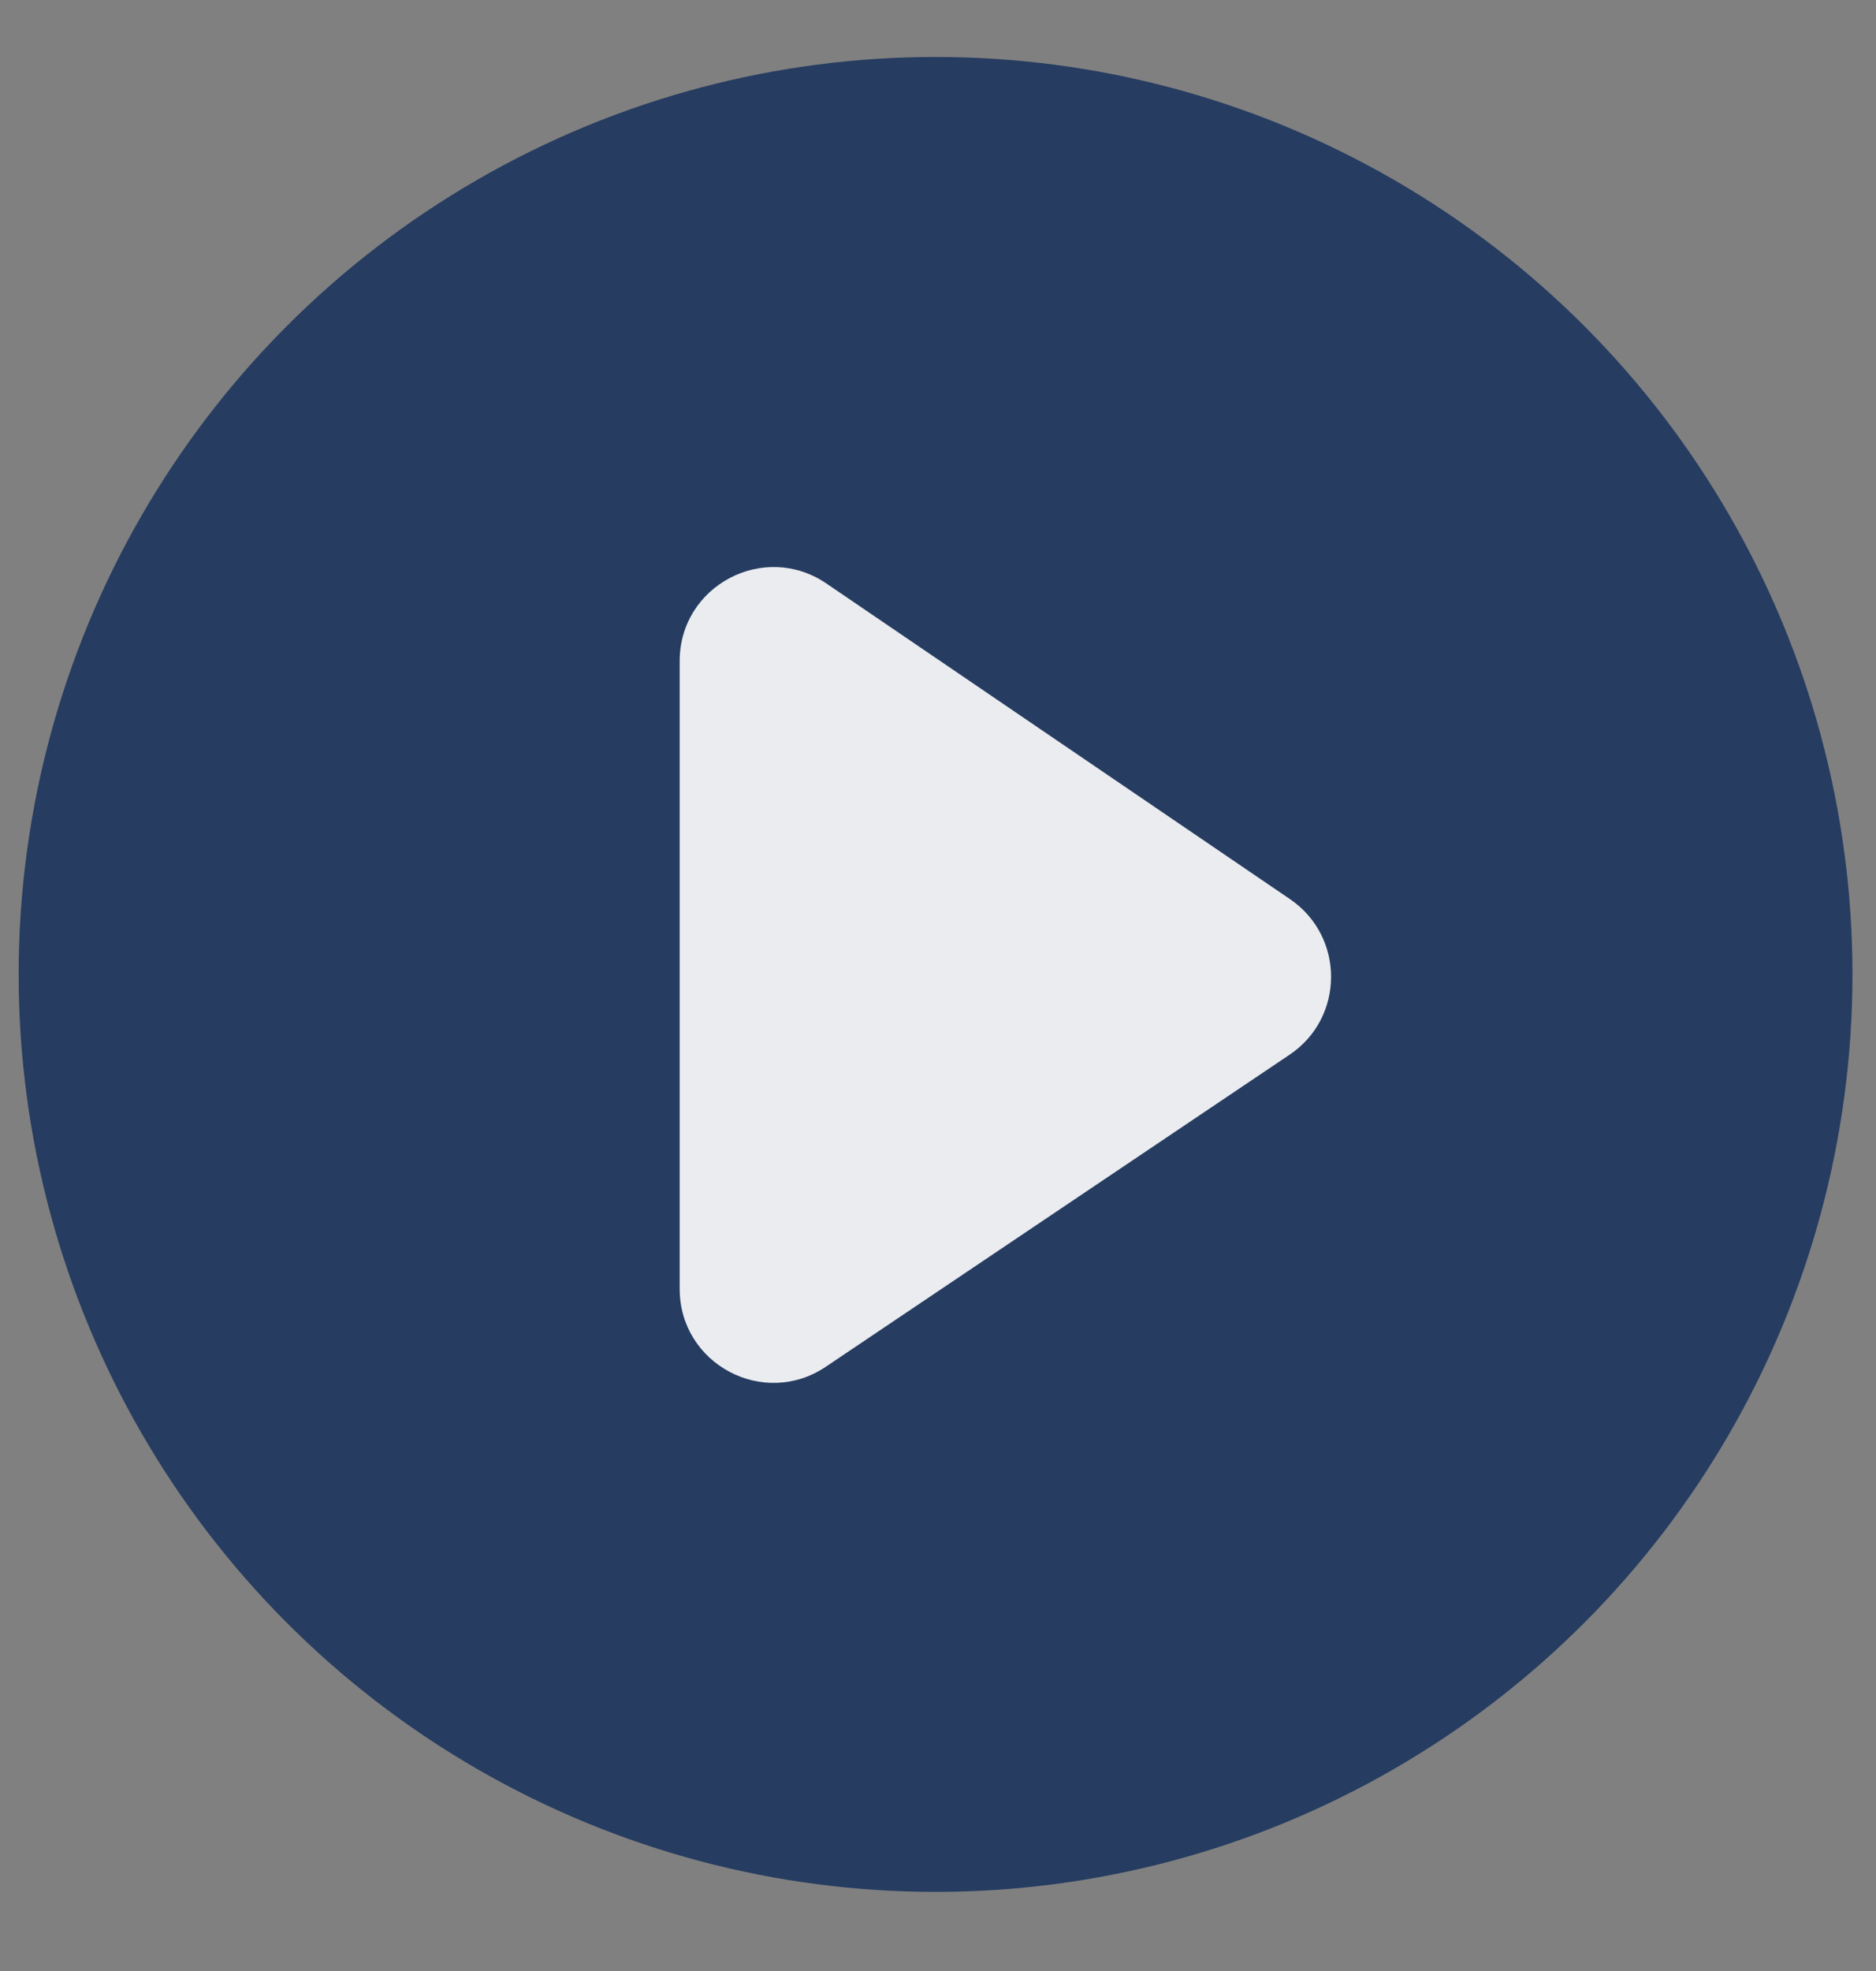
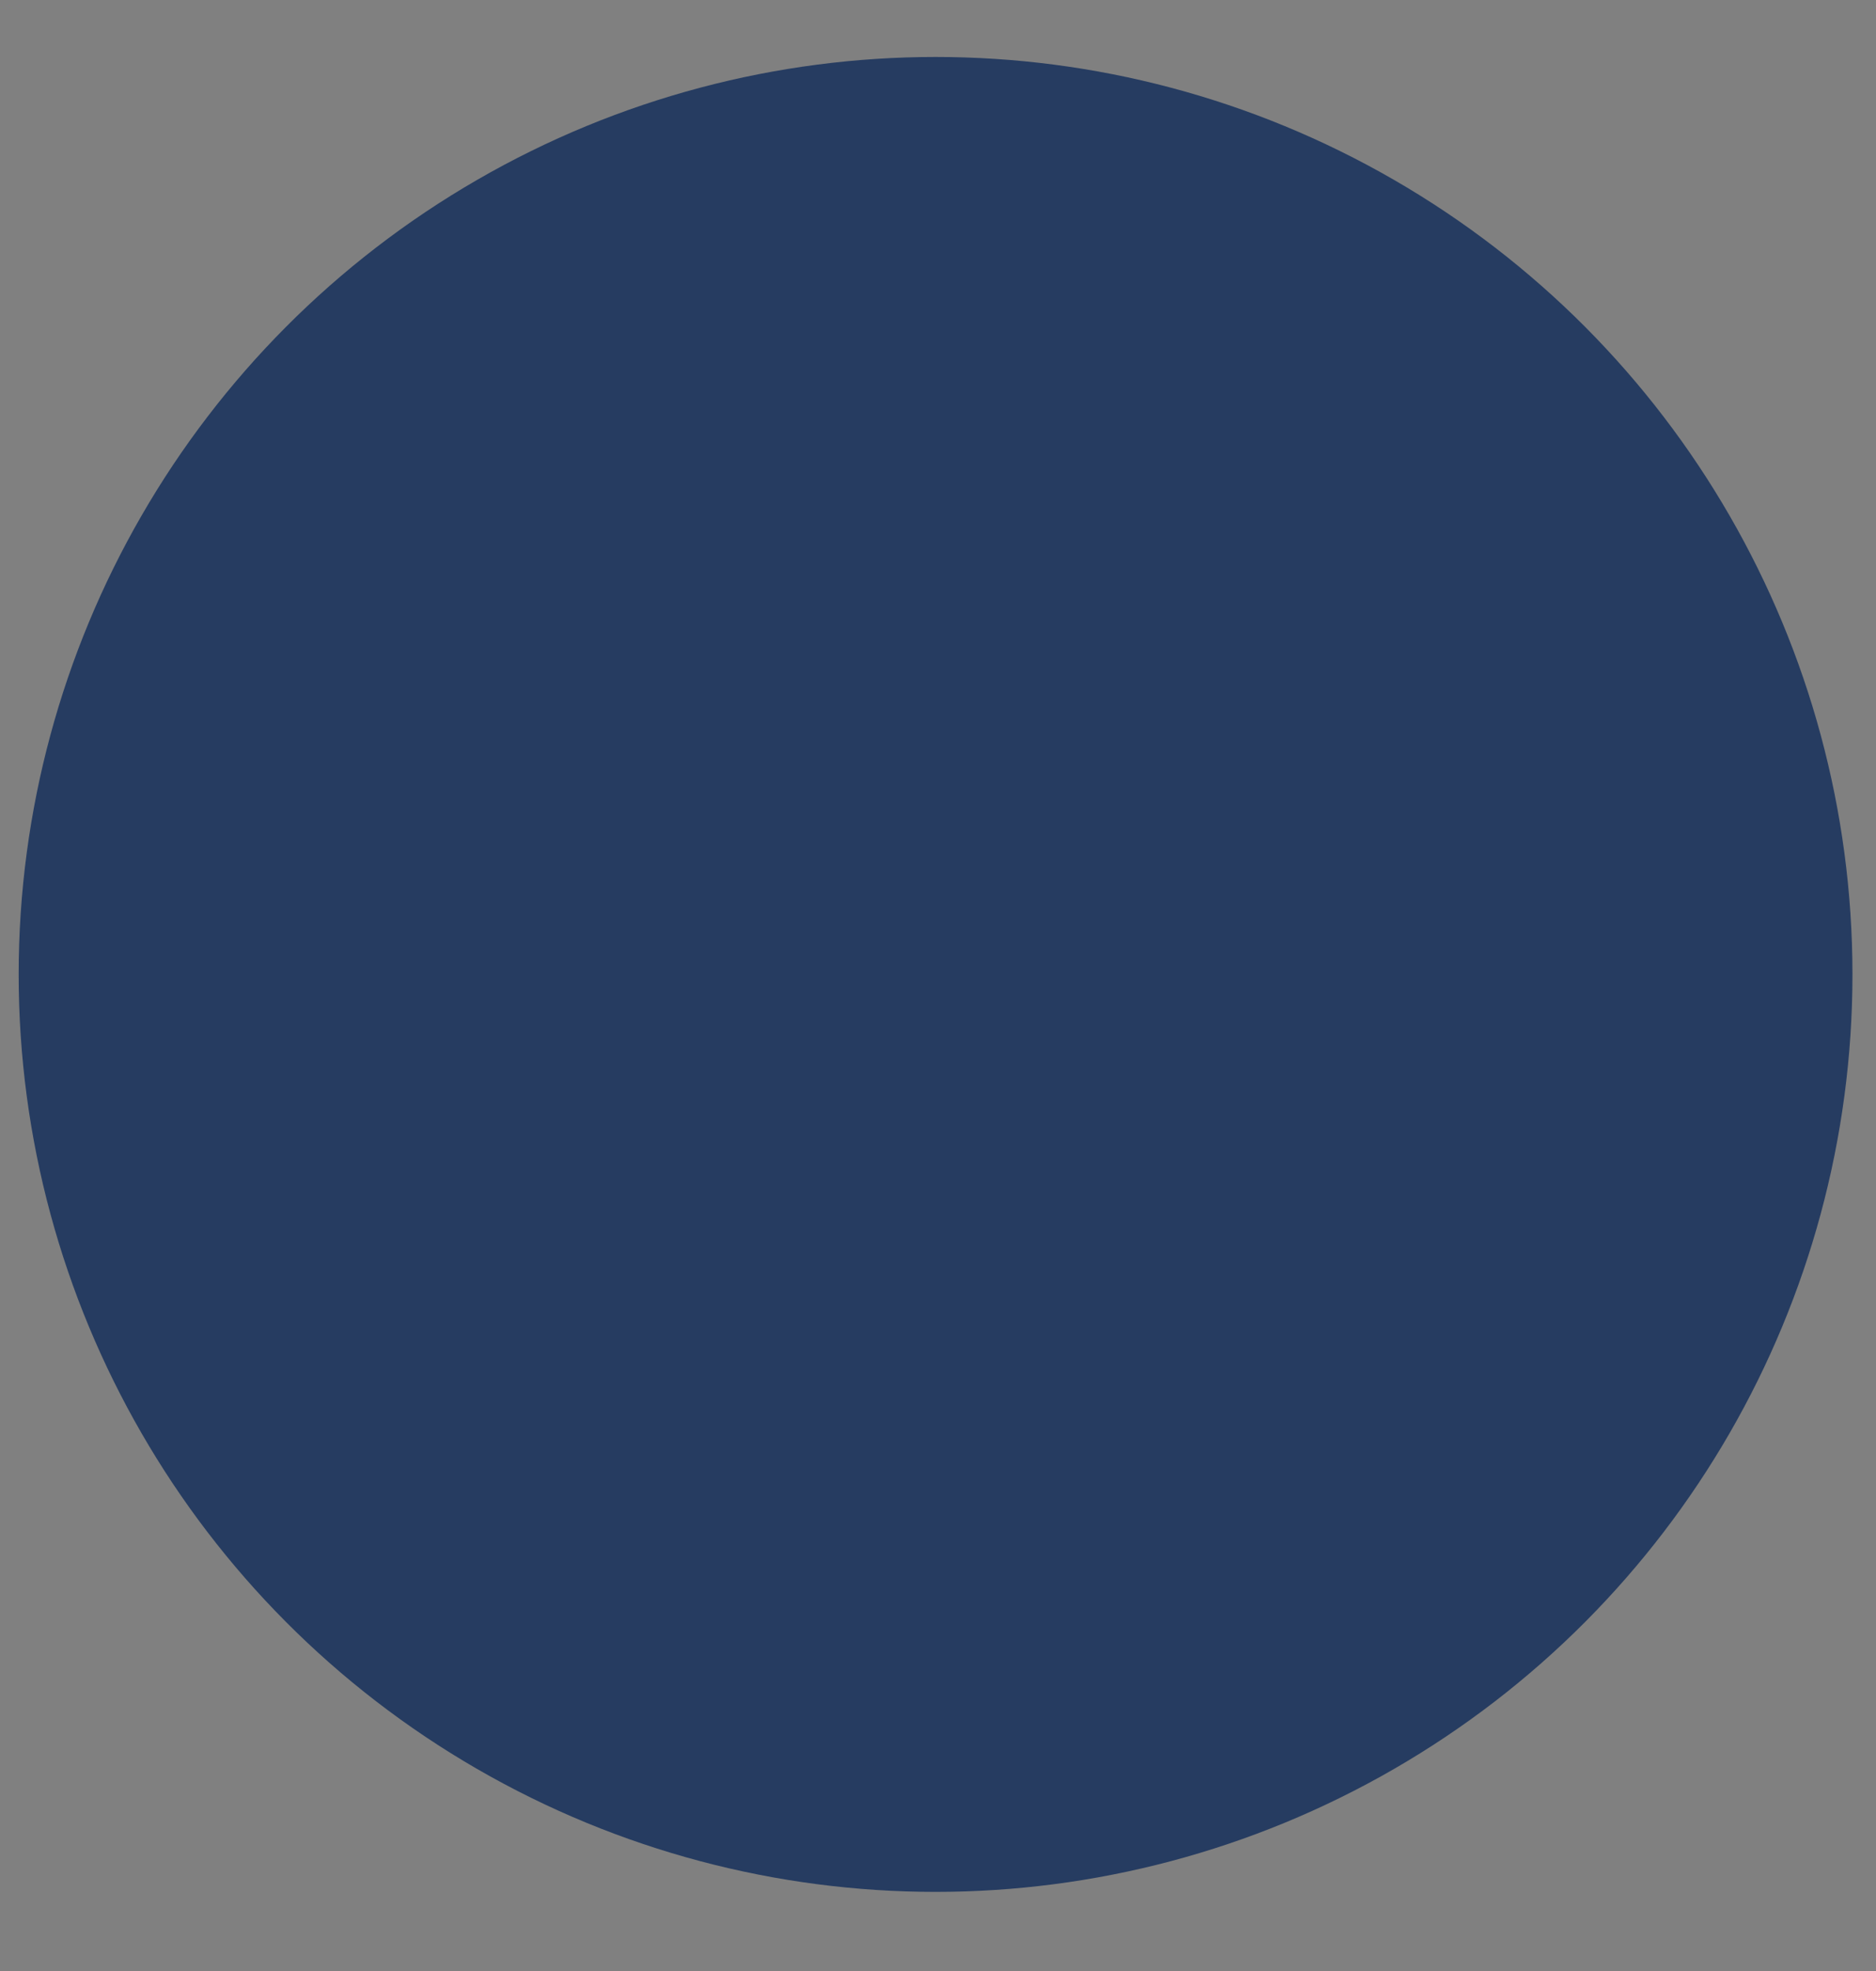
<svg xmlns="http://www.w3.org/2000/svg" width="20" height="21" viewBox="0 0 20 21" fill="none">
  <rect x="0" y="0" width="20" height="21" fill="#808080" stroke="none" />
  <circle opacity="0.9" cx="9.974" cy="10.382" r="9.775" fill="#1C355E" />
-   <path opacity="0.9" d="M7.246 13.733V7.043C7.246 6.24 8.145 5.765 8.809 6.216L13.753 9.58C14.338 9.979 14.336 10.842 13.749 11.237L8.804 14.562C8.14 15.009 7.246 14.533 7.246 13.733Z" fill="white" />
</svg>